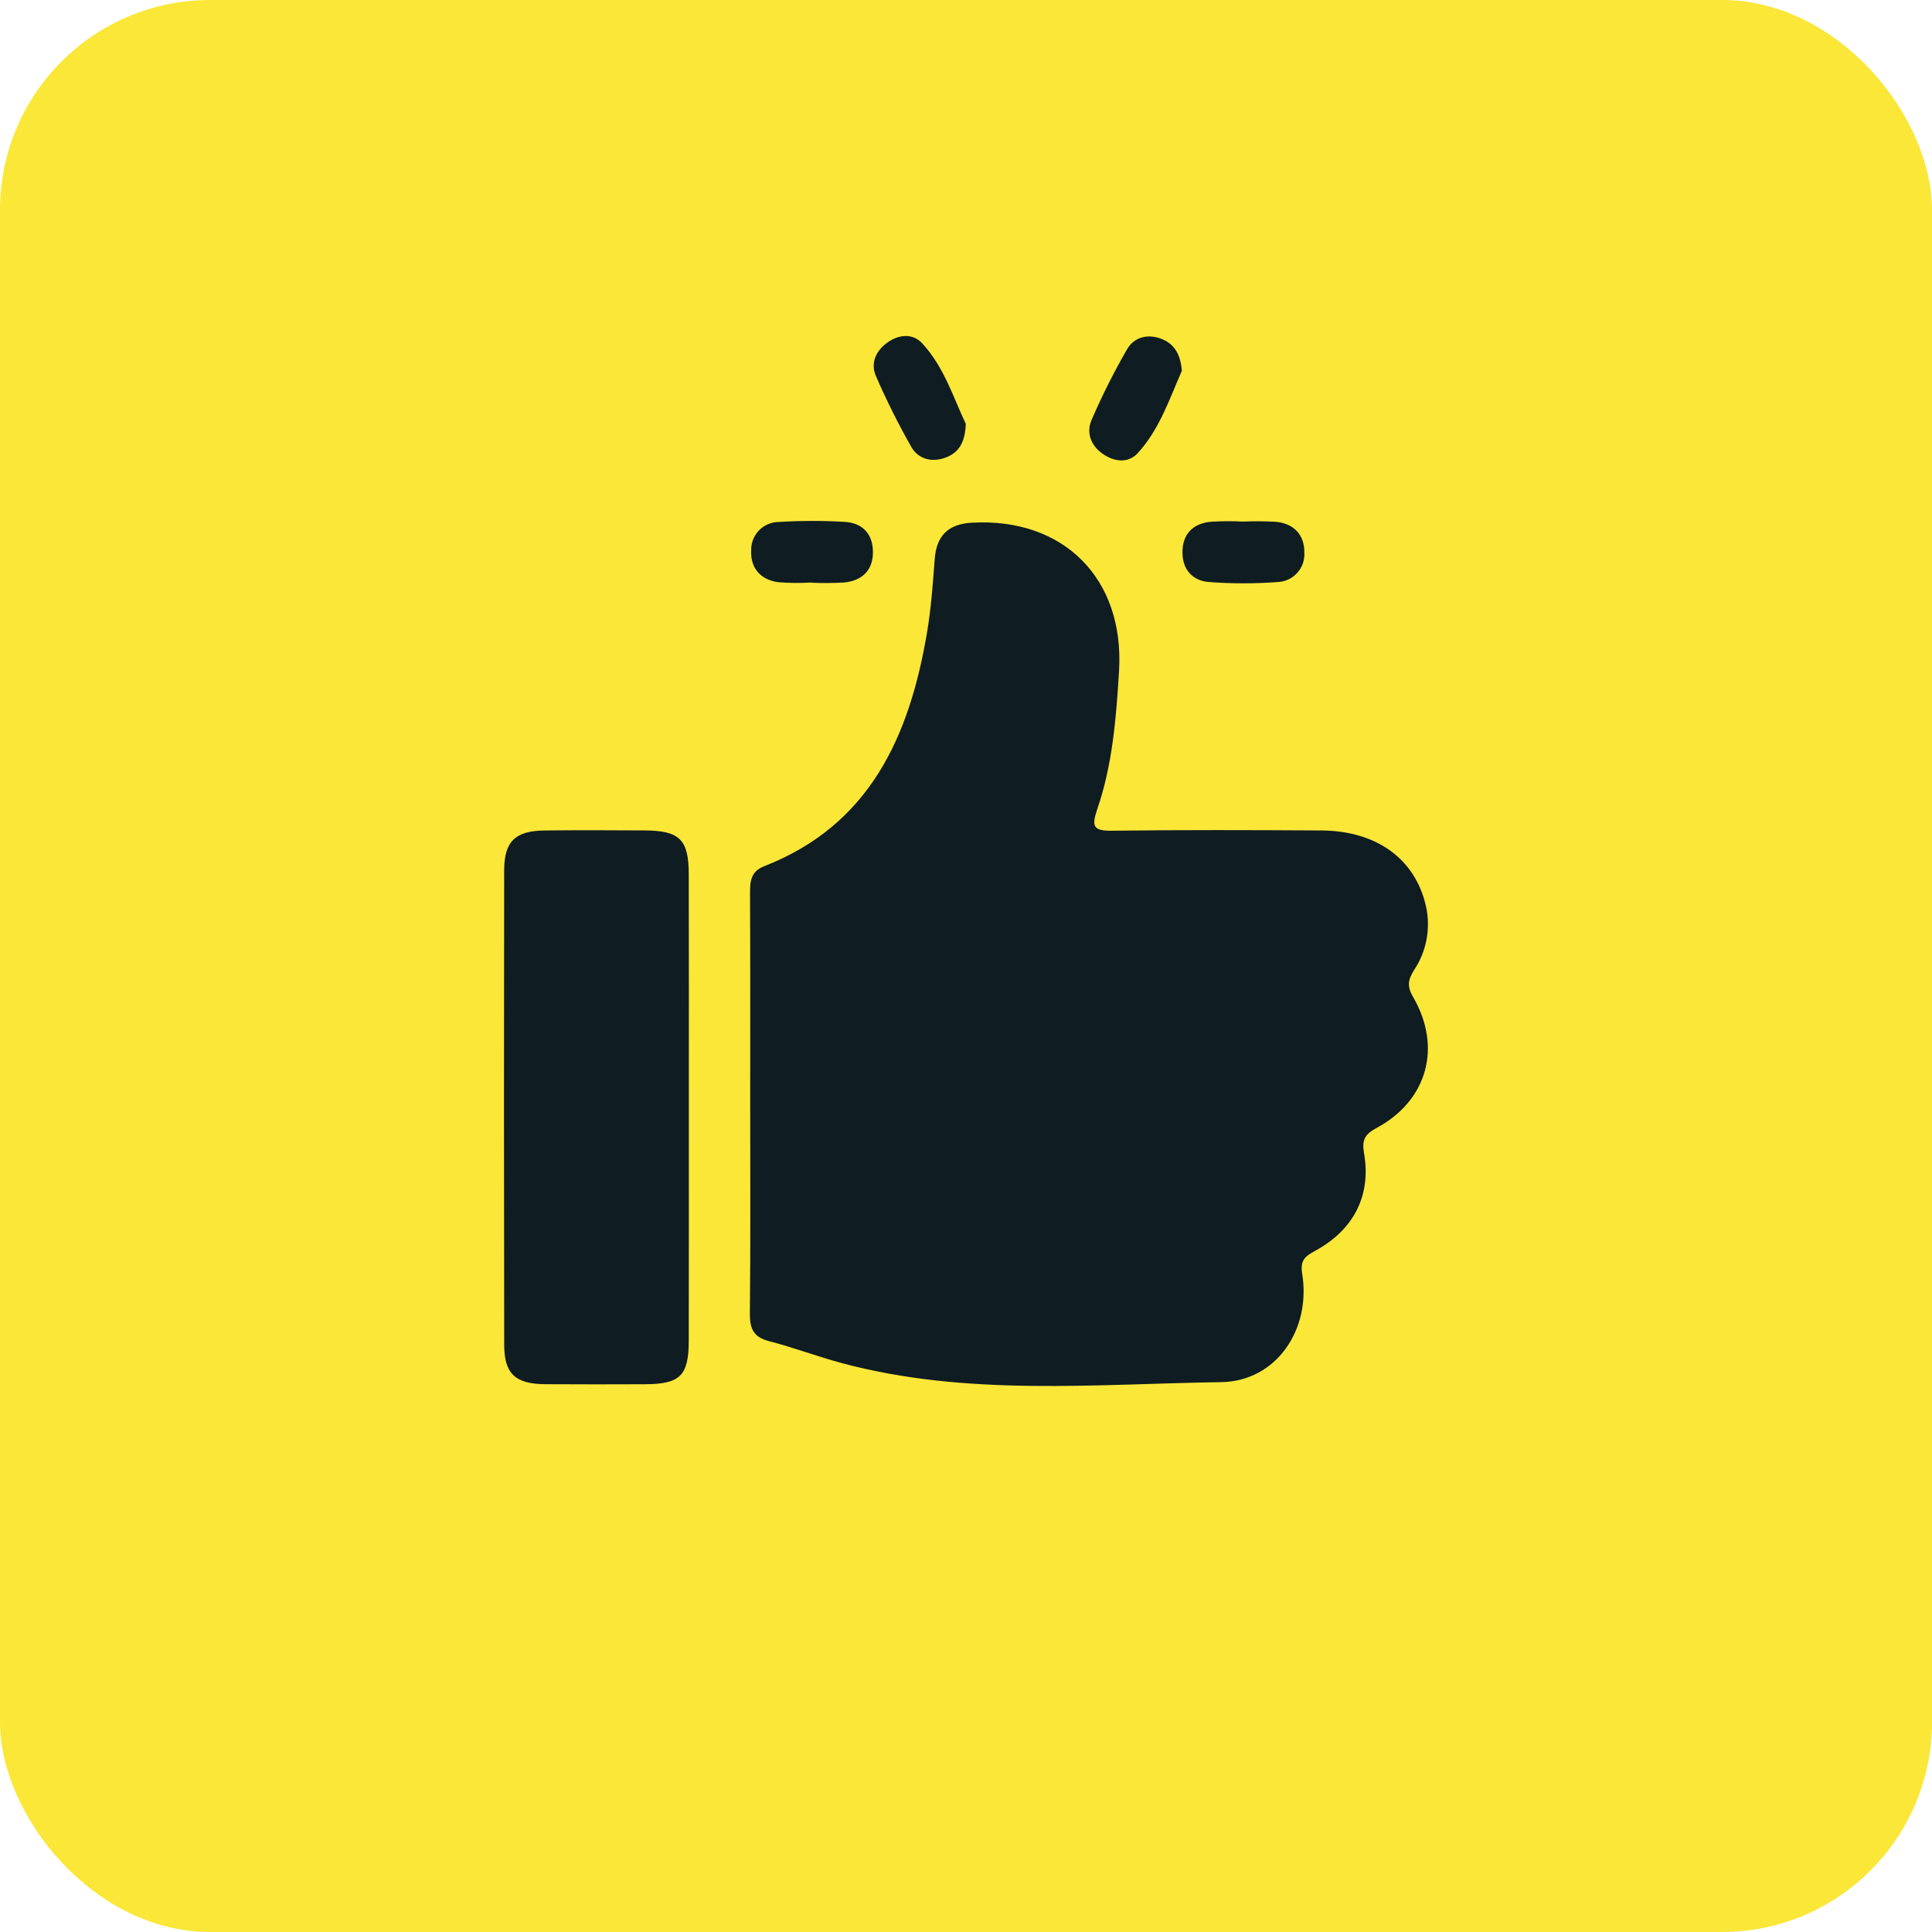
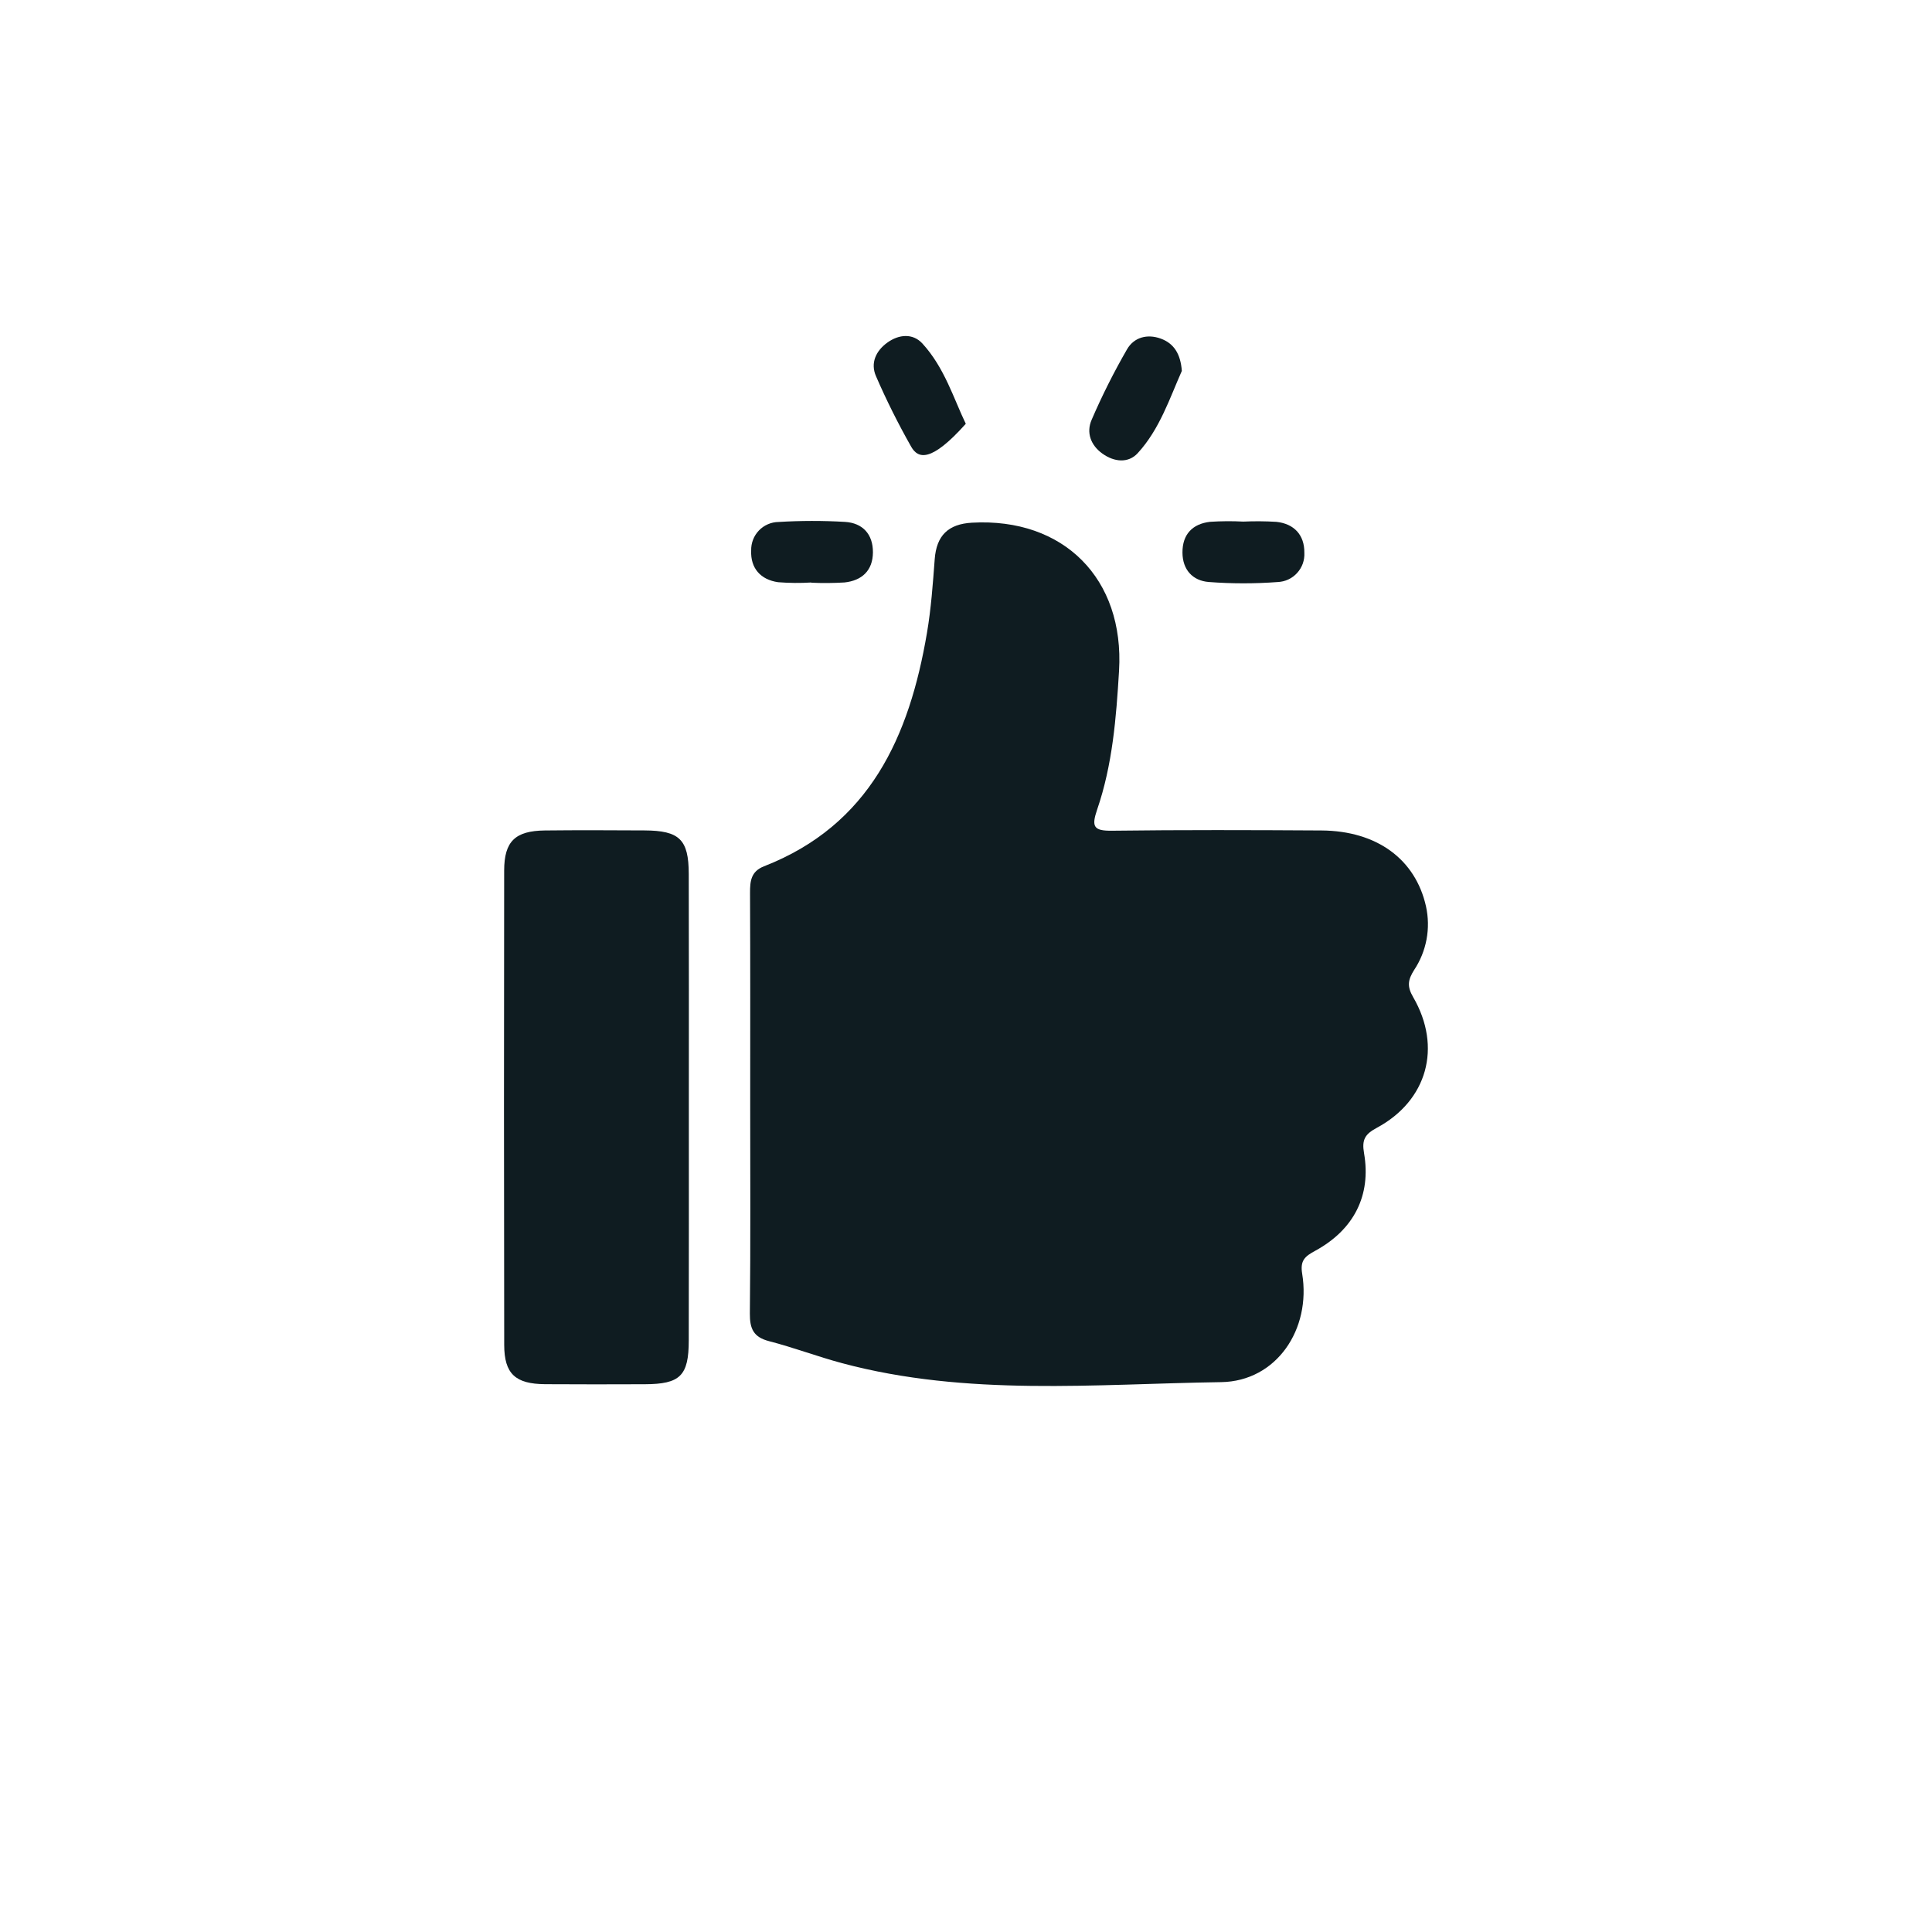
<svg xmlns="http://www.w3.org/2000/svg" width="46" height="46" viewBox="0 0 46 46" fill="none">
-   <rect width="46" height="46" rx="5" fill="#FAE738" />
  <g clip-path="url(#clip0_2039_57)">
    <path d="M17.862 26.269C17.862 24.6 17.866 22.93 17.858 21.261C17.857 20.978 17.88 20.748 18.191 20.626C20.713 19.642 21.651 17.534 22.07 15.073C22.169 14.493 22.211 13.902 22.255 13.314C22.297 12.75 22.577 12.477 23.142 12.445C25.326 12.323 26.774 13.778 26.644 15.97C26.577 17.089 26.489 18.208 26.123 19.274C25.984 19.682 26.036 19.784 26.474 19.779C28.137 19.758 29.8 19.763 31.463 19.773C32.788 19.782 33.702 20.462 33.952 21.579C34.009 21.838 34.014 22.106 33.965 22.367C33.916 22.628 33.816 22.876 33.669 23.096C33.524 23.328 33.495 23.482 33.647 23.742C34.339 24.935 33.981 26.208 32.779 26.854C32.5 27.004 32.421 27.135 32.477 27.456C32.652 28.462 32.235 29.281 31.312 29.782C31.072 29.913 30.952 30.008 31.004 30.326C31.221 31.647 30.395 32.889 29.073 32.908C26.062 32.952 23.027 33.252 20.055 32.458C19.468 32.301 18.897 32.084 18.309 31.932C17.942 31.837 17.851 31.638 17.854 31.276C17.872 29.608 17.862 27.938 17.862 26.269Z" fill="#0F1C21" />
    <path d="M16.401 26.364C16.401 28.216 16.403 30.067 16.399 31.919C16.398 32.757 16.194 32.955 15.353 32.958C14.562 32.961 13.772 32.962 12.981 32.957C12.271 32.952 12.006 32.711 12.005 32.021C11.998 28.256 11.998 24.491 12.004 20.727C12.005 20.031 12.267 19.782 12.972 19.773C13.762 19.764 14.553 19.768 15.344 19.772C16.179 19.776 16.397 19.987 16.399 20.808C16.404 22.66 16.401 24.512 16.401 26.364Z" fill="#0F1C21" />
    <path d="M28.139 8.831C27.852 9.475 27.614 10.218 27.087 10.791C26.863 11.034 26.528 11.001 26.249 10.801C25.967 10.6 25.86 10.297 25.991 9.996C26.239 9.42 26.521 8.86 26.834 8.317C27 8.03 27.316 7.945 27.637 8.062C27.951 8.177 28.109 8.426 28.139 8.831Z" fill="#0F1C21" />
-     <path d="M22.995 10.09C22.98 10.554 22.813 10.792 22.494 10.902C22.169 11.015 21.86 10.925 21.696 10.638C21.387 10.093 21.106 9.532 20.857 8.957C20.721 8.647 20.852 8.356 21.126 8.158C21.405 7.956 21.736 7.933 21.961 8.178C22.489 8.752 22.71 9.501 22.995 10.09Z" fill="#0F1C21" />
+     <path d="M22.995 10.09C22.169 11.015 21.86 10.925 21.696 10.638C21.387 10.093 21.106 9.532 20.857 8.957C20.721 8.647 20.852 8.356 21.126 8.158C21.405 7.956 21.736 7.933 21.961 8.178C22.489 8.752 22.71 9.501 22.995 10.09Z" fill="#0F1C21" />
    <path d="M29.602 12.419C29.865 12.407 30.129 12.409 30.392 12.425C30.815 12.471 31.06 12.74 31.056 13.159C31.061 13.247 31.048 13.335 31.019 13.418C30.989 13.501 30.944 13.577 30.884 13.642C30.825 13.707 30.754 13.76 30.674 13.797C30.595 13.834 30.509 13.854 30.421 13.858C29.875 13.899 29.326 13.899 28.78 13.857C28.398 13.827 28.156 13.566 28.154 13.158C28.151 12.724 28.392 12.472 28.812 12.424C29.075 12.407 29.339 12.405 29.602 12.419Z" fill="#0F1C21" />
    <path d="M19.317 13.869C19.054 13.885 18.79 13.883 18.527 13.862C18.109 13.803 17.867 13.528 17.885 13.108C17.883 13.02 17.898 12.932 17.93 12.85C17.961 12.768 18.009 12.694 18.07 12.63C18.13 12.567 18.203 12.517 18.284 12.482C18.364 12.447 18.451 12.429 18.538 12.428C19.064 12.396 19.592 12.395 20.118 12.426C20.539 12.451 20.786 12.719 20.784 13.15C20.782 13.583 20.523 13.824 20.107 13.868C19.843 13.884 19.58 13.886 19.317 13.874L19.317 13.869Z" fill="#0F1C21" />
  </g>
  <defs>
    <clipPath id="clip0_2039_57">
      <rect width="22" height="25" fill="white" transform="translate(12 8)" />
    </clipPath>
  </defs>
</svg>